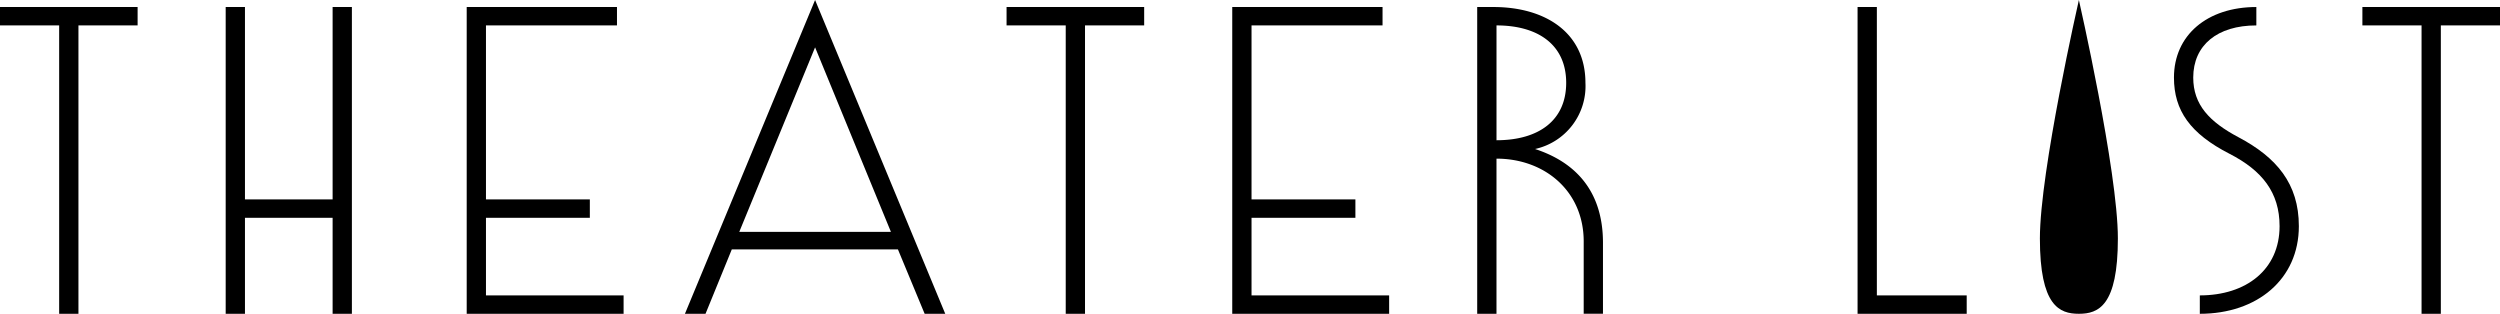
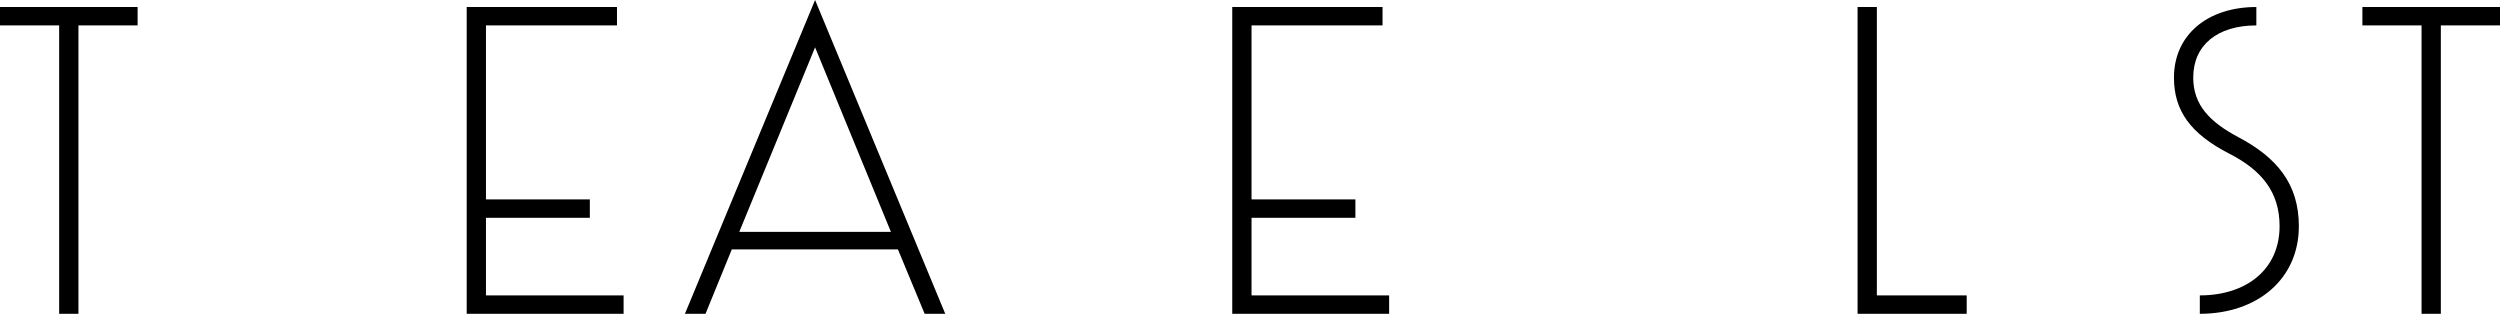
<svg xmlns="http://www.w3.org/2000/svg" width="320.581" height="40.238" viewBox="0 0 320.581 40.238">
  <g id="グループ_347" data-name="グループ 347" transform="translate(-839.42 -1006)">
    <g id="グループ_345" data-name="グループ 345" transform="translate(839.42 1006)">
      <path id="パス_6485" data-name="パス 6485" d="M0,.9V3.26H7.586V40.238h2.473V3.26h7.587V.9Z" />
-       <path id="パス_6486" data-name="パス 6486" d="M42.652.9V25.57H31.412V.9H28.94V40.238h2.472V27.931h11.24V40.238h2.472V.9Z" />
      <path id="パス_6487" data-name="パス 6487" d="M59.846.9V40.238H79.965V37.877H62.317V27.931H75.636V25.57H62.317V3.26h16.8V.9Z" />
      <path id="パス_6488" data-name="パス 6488" d="M104.52,6.07l9.723,23.66H94.8Zm0-6.07L87.83,40.238h2.64l3.372-8.261h21.3l3.428,8.261h2.641Z" />
-       <path id="パス_6489" data-name="パス 6489" d="M129.074.9V3.26h7.587V40.238h2.472V3.26h7.587V.9Z" />
      <path id="パス_6490" data-name="パス 6490" d="M158.014.9V40.238h20.119V37.877H160.487V27.931h13.319V25.57H160.487V3.26h16.8V.9Z" />
      <g id="グループ_344" data-name="グループ 344">
        <g id="グループ_346" data-name="グループ 346">
-           <path id="パス_6491" data-name="パス 6491" d="M203.082,30.965c0-6.462-5-10.622-11.184-10.622V40.238h-2.473V.9h2.08c6.631,0,11.8,3.26,11.8,9.723a8.256,8.256,0,0,1-6.462,8.485c5,1.63,8.71,5.227,8.71,12.026v9.1h-2.472ZM191.9,17.983c5.4,0,8.936-2.528,8.936-7.361s-3.541-7.363-8.936-7.363Z" />
          <path id="パス_6492" data-name="パス 6492" d="M240.674.9V37.878h11.521v2.36H238.2V.9Z" />
          <path id="パス_6493" data-name="パス 6493" d="M289.337.9v2.36c-5,0-8.093,2.53-8.093,6.688,0,3.484,2.08,5.676,5.789,7.643,4.889,2.585,7.755,5.957,7.755,11.409,0,6.8-5.339,11.239-12.7,11.239v-2.36c5.957,0,10.228-3.316,10.228-8.879,0-4.328-2.249-7.138-6.408-9.274-5.056-2.585-7.136-5.563-7.136-9.778C278.772,4.5,283.043.9,289.337.9" />
          <path id="パス_6494" data-name="パス 6494" d="M302.935.9h17.646v2.36h-7.586V40.238h-2.473V3.259h-7.587Z" />
        </g>
      </g>
    </g>
-     <path id="パス_6495" data-name="パス 6495" d="M5,0s5,21.93,5,30.581-2.5,9.657-5,9.657-5-1.006-5-9.657S5,0,5,0Z" transform="translate(1101 1006)" />
+     <path id="パス_6495" data-name="パス 6495" d="M5,0S5,0,5,0Z" transform="translate(1101 1006)" />
  </g>
</svg>